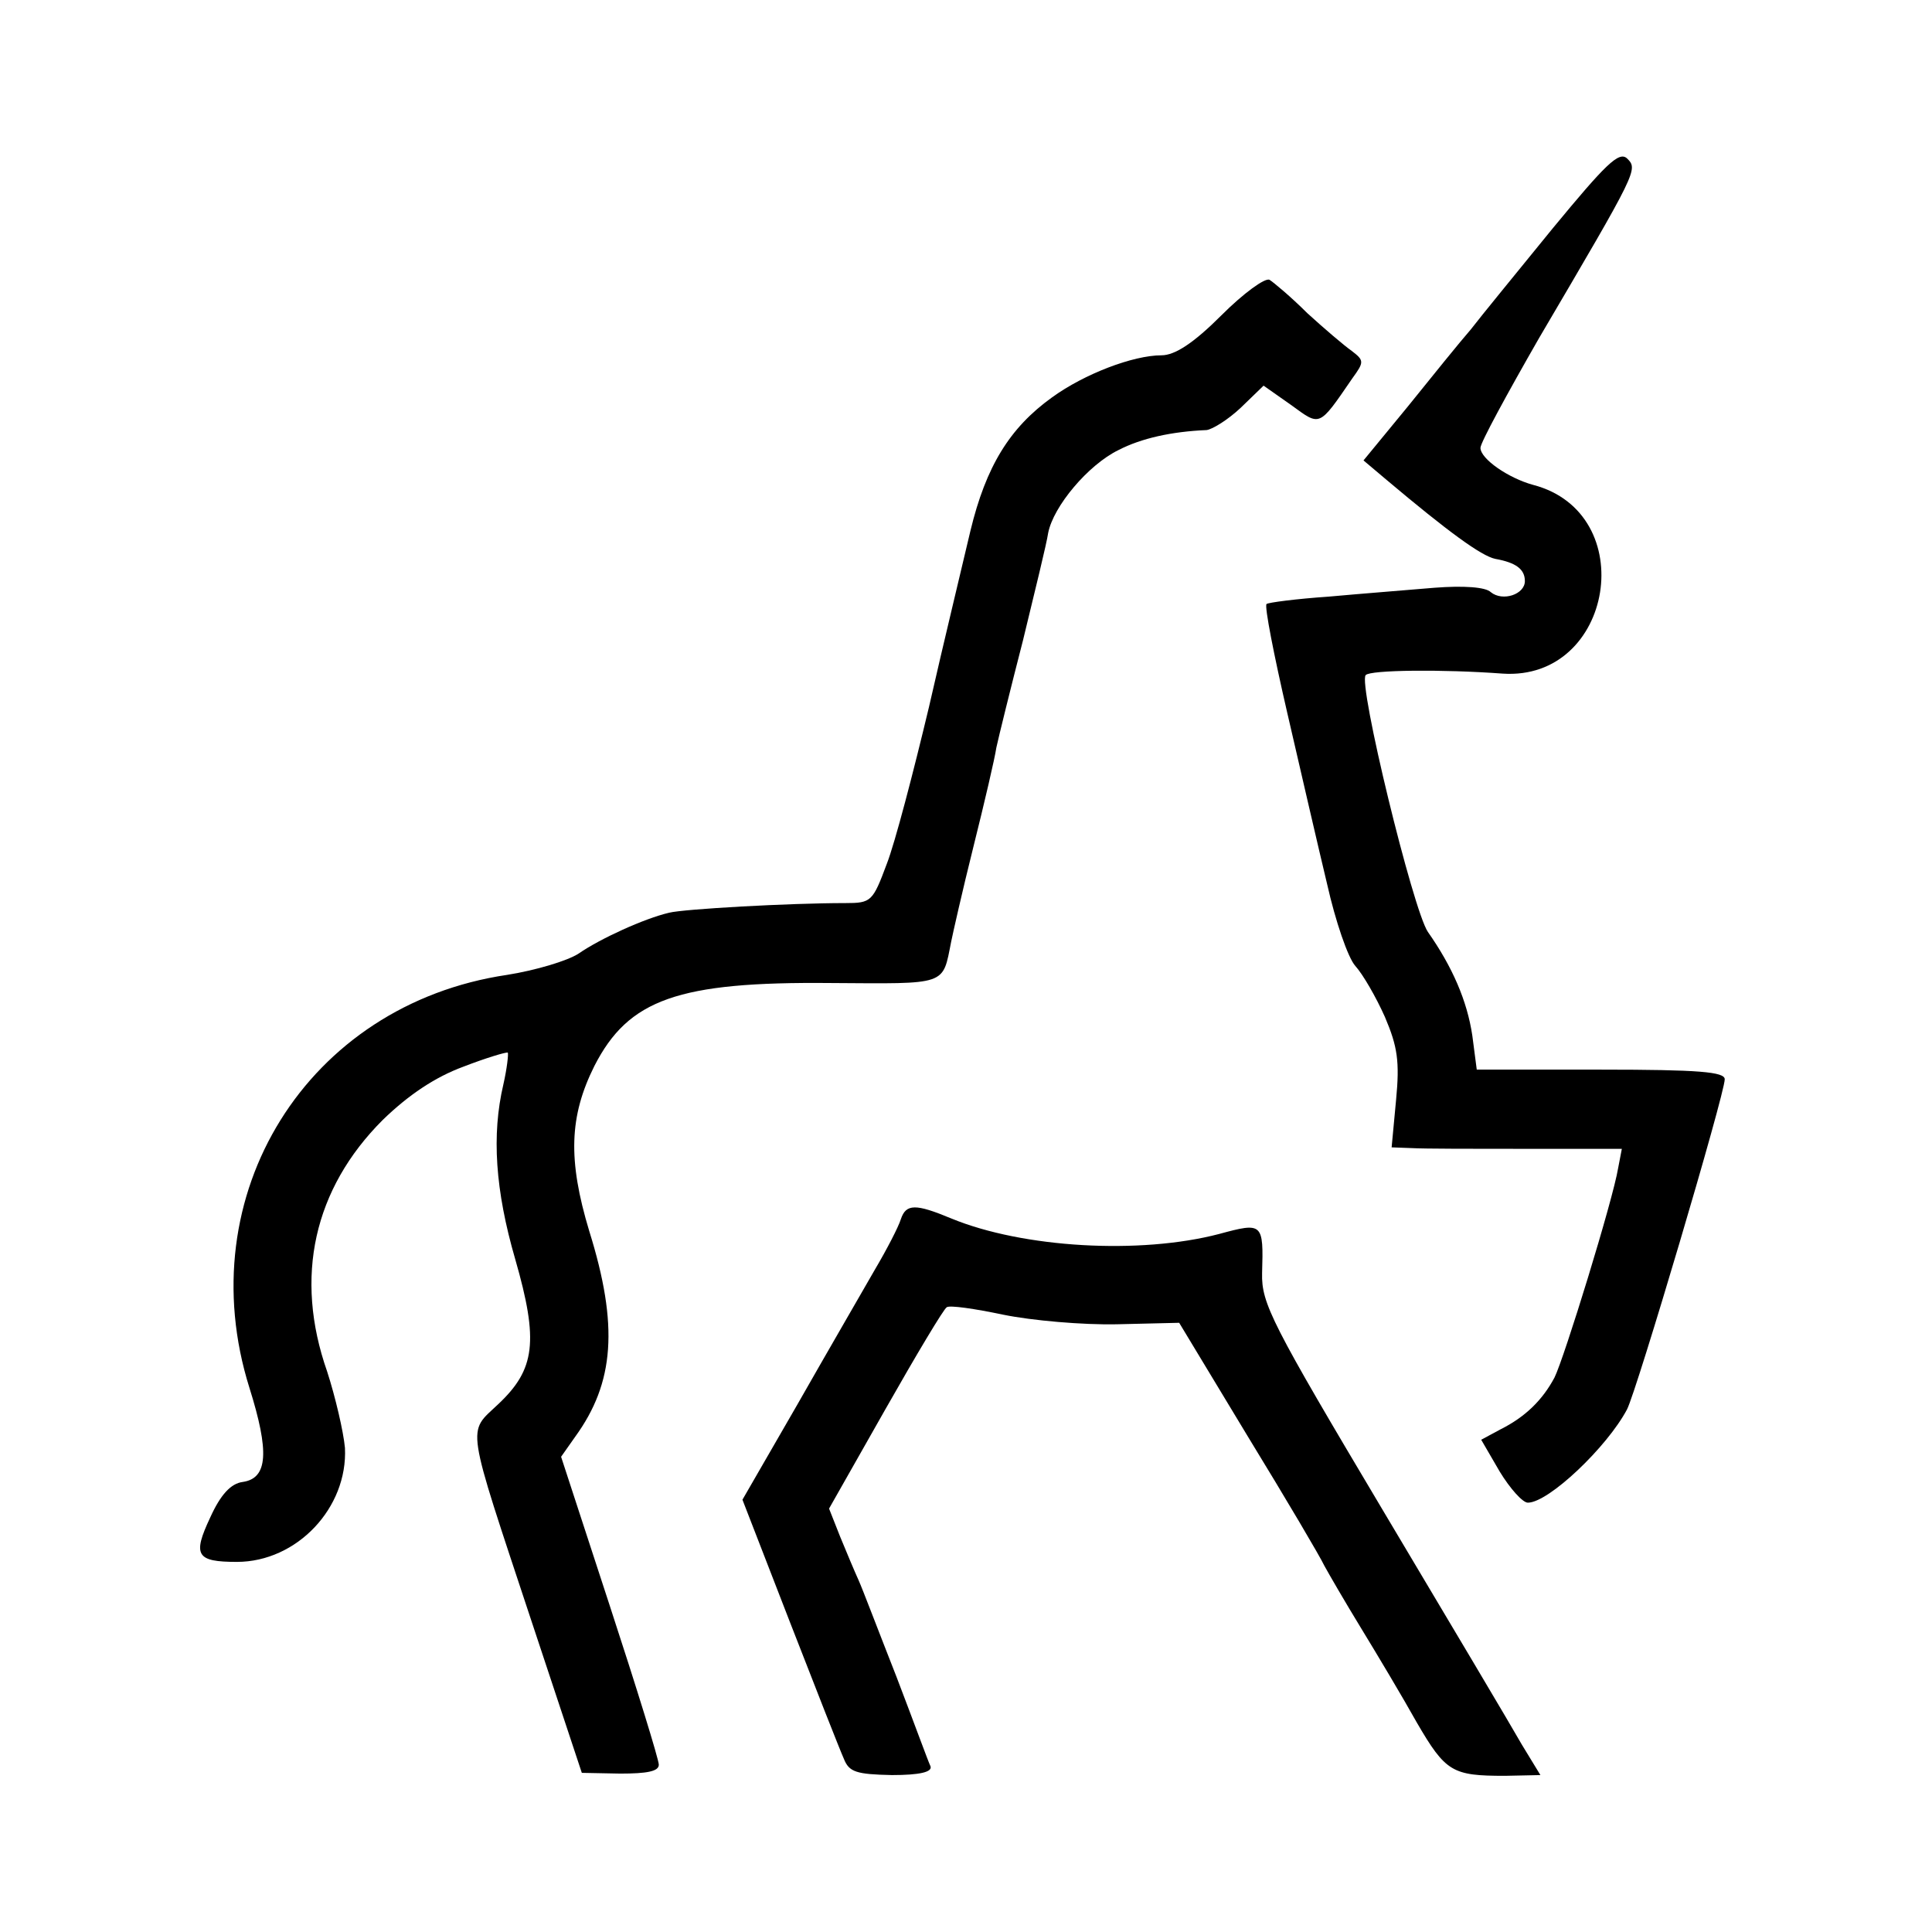
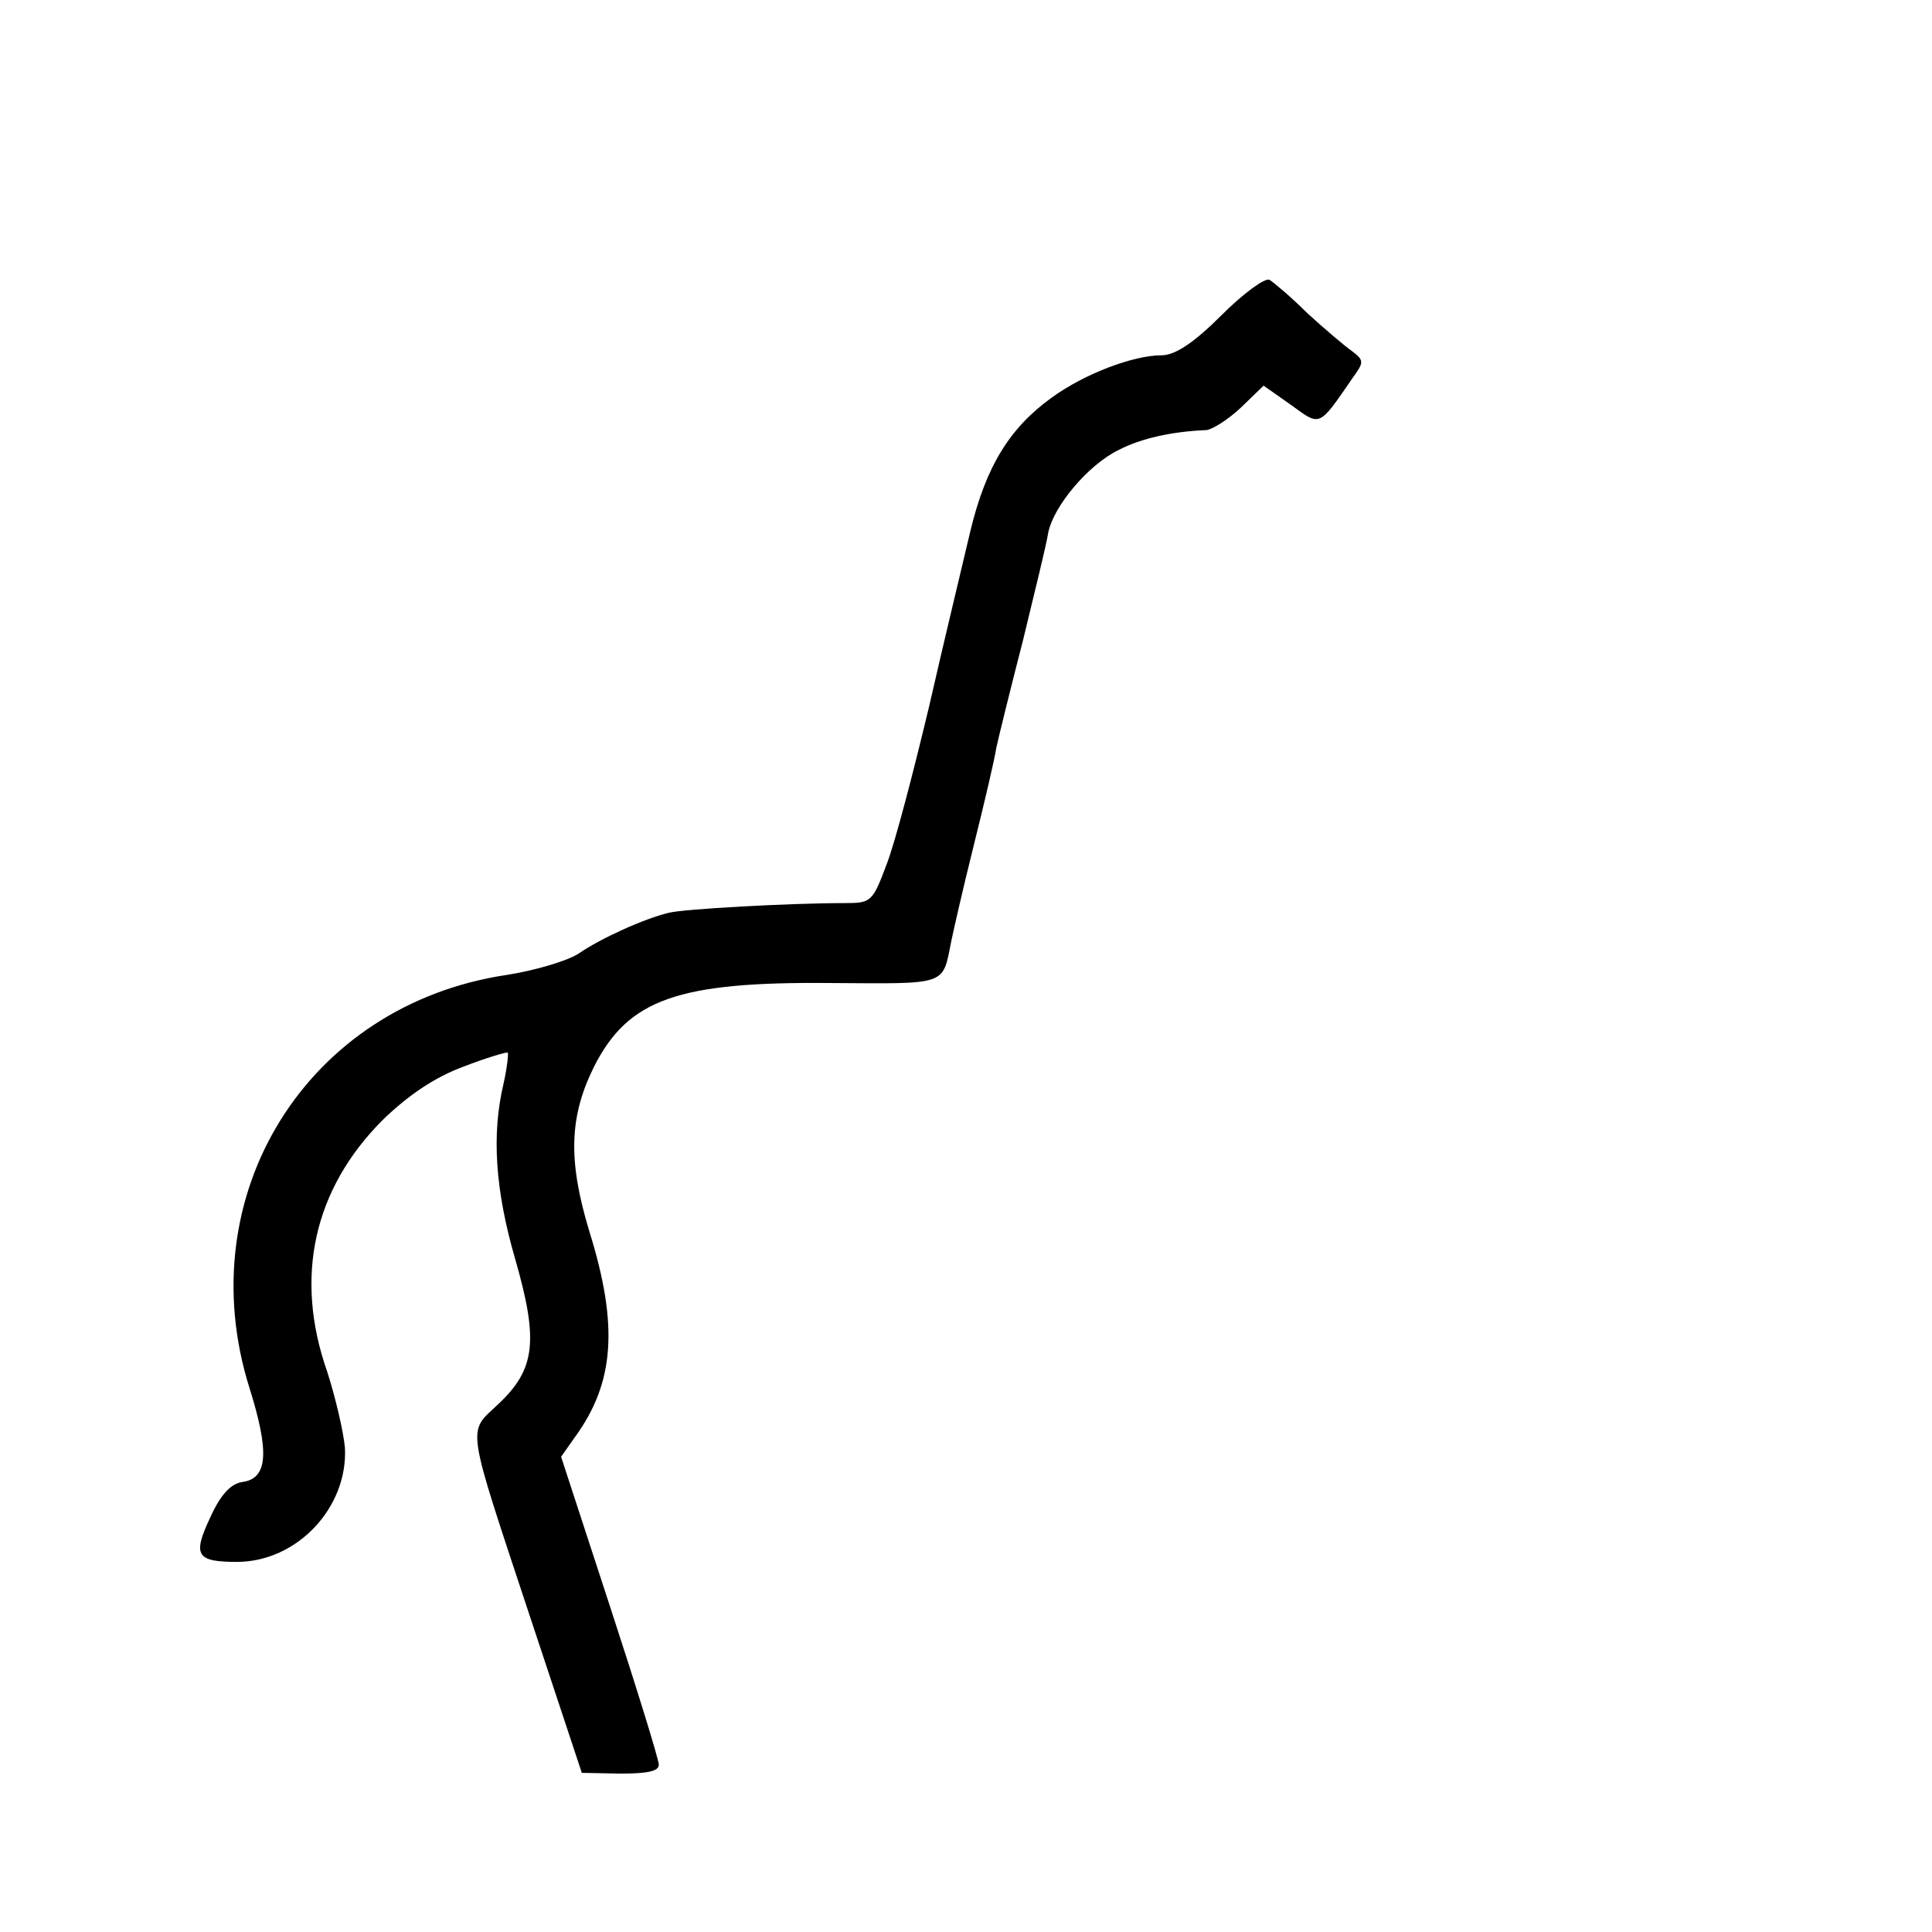
<svg xmlns="http://www.w3.org/2000/svg" version="1.0" width="261pt" height="261pt" viewBox="0 0 261 261" preserveAspectRatio="xMidYMid meet">
  <g transform="translate(0,261) scale(0.1,-0.1)" fill="#000000" stroke="none">
-     <path d="M2098 2302 c-48 -59 -98 -120 -111 -137 -14 -16 -52 -63 -85 -104 l-60 -73 32 -27 c82 -69 127 -102 146 -106 28 -5 40 -14 40 -30 0 -18 -30 -28 -46 -15 -7 7 -37 9 -76 6 -35 -3 -99 -8 -143 -12 -44 -3 -82 -8 -84 -10 -3 -3 10 -69 28 -147 18 -78 42 -182 54 -232 11 -49 28 -99 38 -110 10 -11 28 -42 40 -69 17 -40 20 -60 15 -112 l-6 -64 27 -1 c16 -1 86 -1 156 -1 l128 0 -5 -26 c-7 -43 -73 -257 -86 -283 -16 -30 -39 -53 -73 -70 l-26 -14 25 -43 c14 -23 31 -42 38 -42 28 0 107 75 134 126 13 25 132 426 132 446 0 10 -35 13 -167 13 l-168 0 -6 46 c-7 47 -27 93 -60 140 -20 29 -95 337 -84 347 6 7 104 8 185 2 150 -10 187 217 41 255 -33 9 -71 35 -71 50 0 7 36 73 79 148 134 228 134 228 119 243 -11 10 -29 -8 -100 -94z" />
    <path d="M1650 2184 c-38 -38 -63 -54 -81 -54 -38 0 -104 -25 -148 -57 -57 -41 -89 -93 -110 -180 -10 -43 -36 -150 -56 -238 -21 -88 -46 -184 -57 -212 -19 -51 -21 -53 -56 -53 -76 0 -218 -8 -238 -13 -34 -8 -93 -35 -122 -55 -15 -10 -59 -23 -97 -29 -270 -40 -430 -297 -348 -558 27 -86 25 -122 -9 -127 -16 -2 -30 -17 -44 -48 -24 -51 -19 -60 36 -60 81 0 150 73 146 154 -2 22 -13 69 -24 103 -45 128 -18 247 75 340 35 34 71 58 109 72 31 12 58 20 60 19 1 -2 -1 -21 -6 -43 -16 -68 -11 -143 16 -236 32 -111 27 -149 -23 -196 -42 -40 -45 -21 45 -293 l68 -205 52 -1 c36 0 52 3 52 12 0 7 -30 104 -66 214 l-66 202 19 27 c53 73 59 150 19 278 -29 96 -27 155 7 223 46 90 113 114 319 112 159 -1 151 -4 163 56 2 10 15 68 30 128 15 60 29 120 31 134 3 14 19 79 36 145 16 66 32 131 34 145 7 36 54 92 95 112 31 16 72 25 119 27 8 1 29 14 46 30 l31 30 37 -26 c40 -29 37 -31 83 36 16 22 16 24 -1 37 -10 7 -37 30 -60 51 -22 22 -46 42 -51 45 -6 3 -35 -18 -65 -48z" />
-     <path d="M1217 963 c-3 -10 -19 -41 -35 -68 -16 -28 -63 -109 -104 -181 l-75 -130 64 -165 c35 -90 68 -174 73 -185 7 -18 17 -21 65 -22 37 0 55 4 52 12 -3 6 -23 61 -46 121 -24 61 -46 119 -51 130 -5 11 -16 37 -25 59 l-15 38 76 134 c42 74 79 136 83 138 4 3 38 -2 76 -10 39 -8 108 -14 154 -13 l84 2 93 -154 c52 -85 98 -163 103 -174 6 -11 28 -49 50 -85 22 -36 56 -93 75 -127 39 -67 48 -72 119 -72 l48 1 -25 41 c-13 23 -98 166 -188 317 -150 252 -164 279 -163 320 2 68 1 69 -58 53 -107 -28 -265 -19 -362 21 -48 20 -61 20 -68 -1z" />
  </g>
</svg>